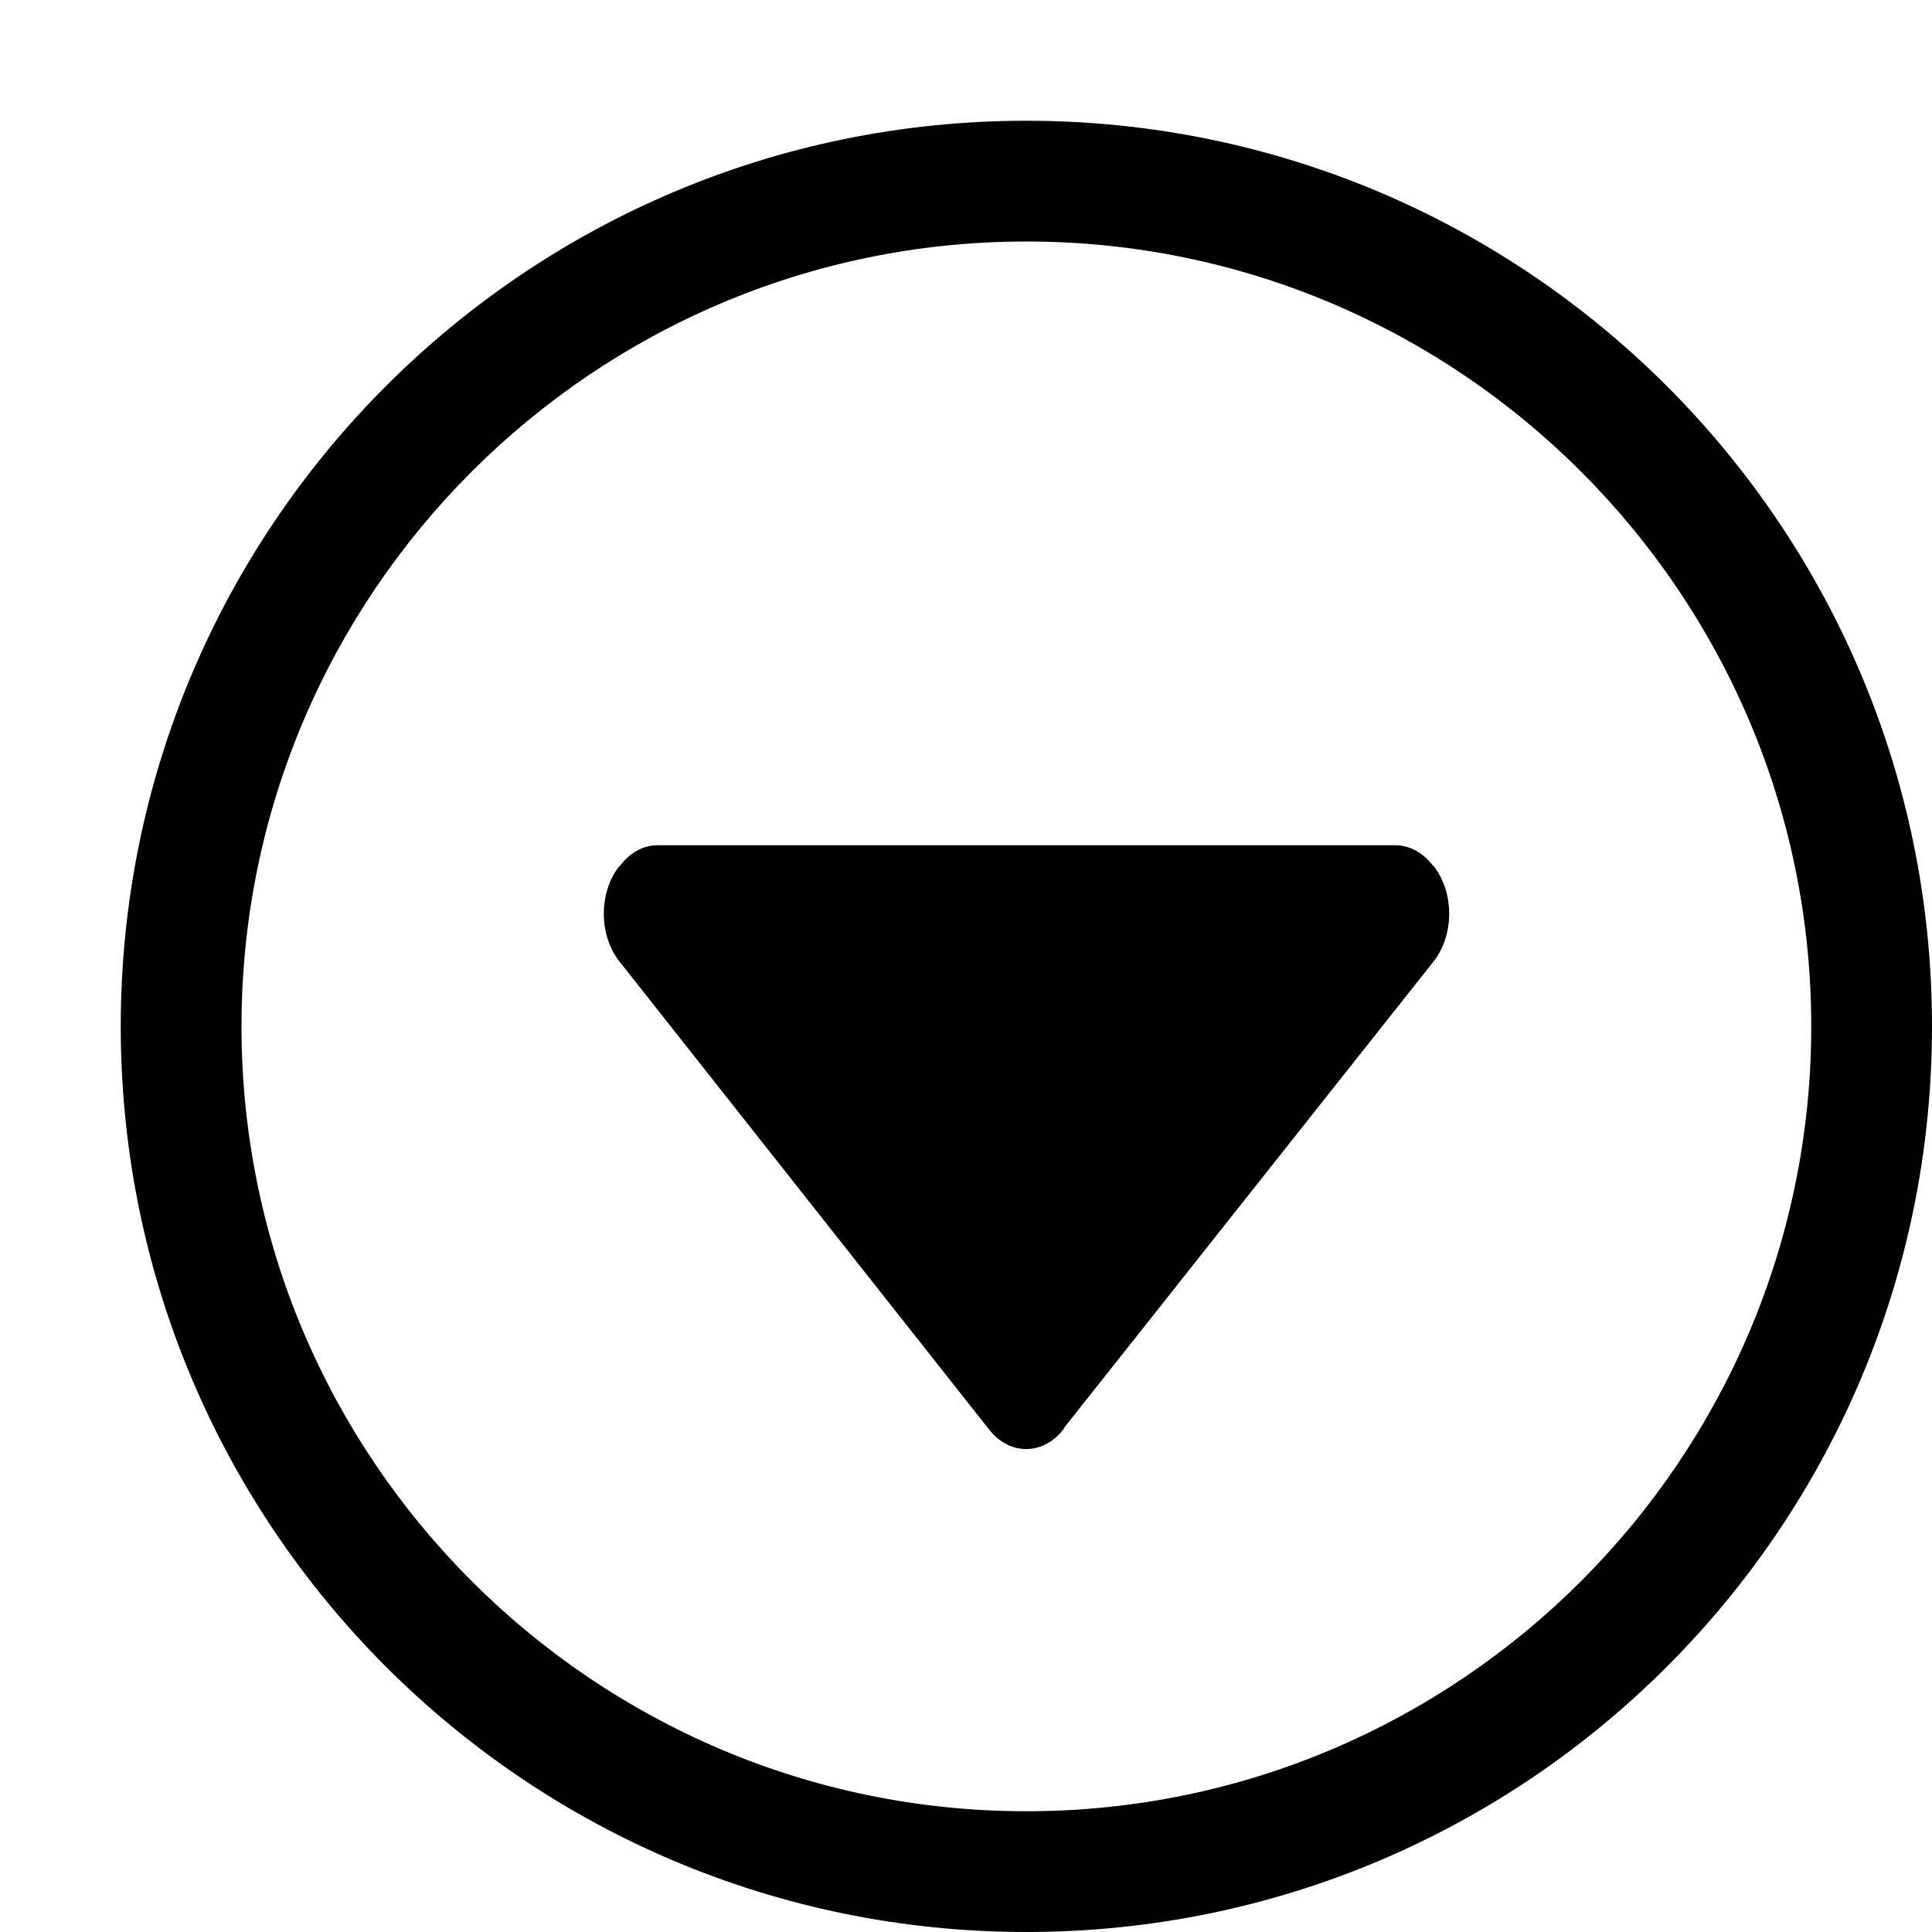
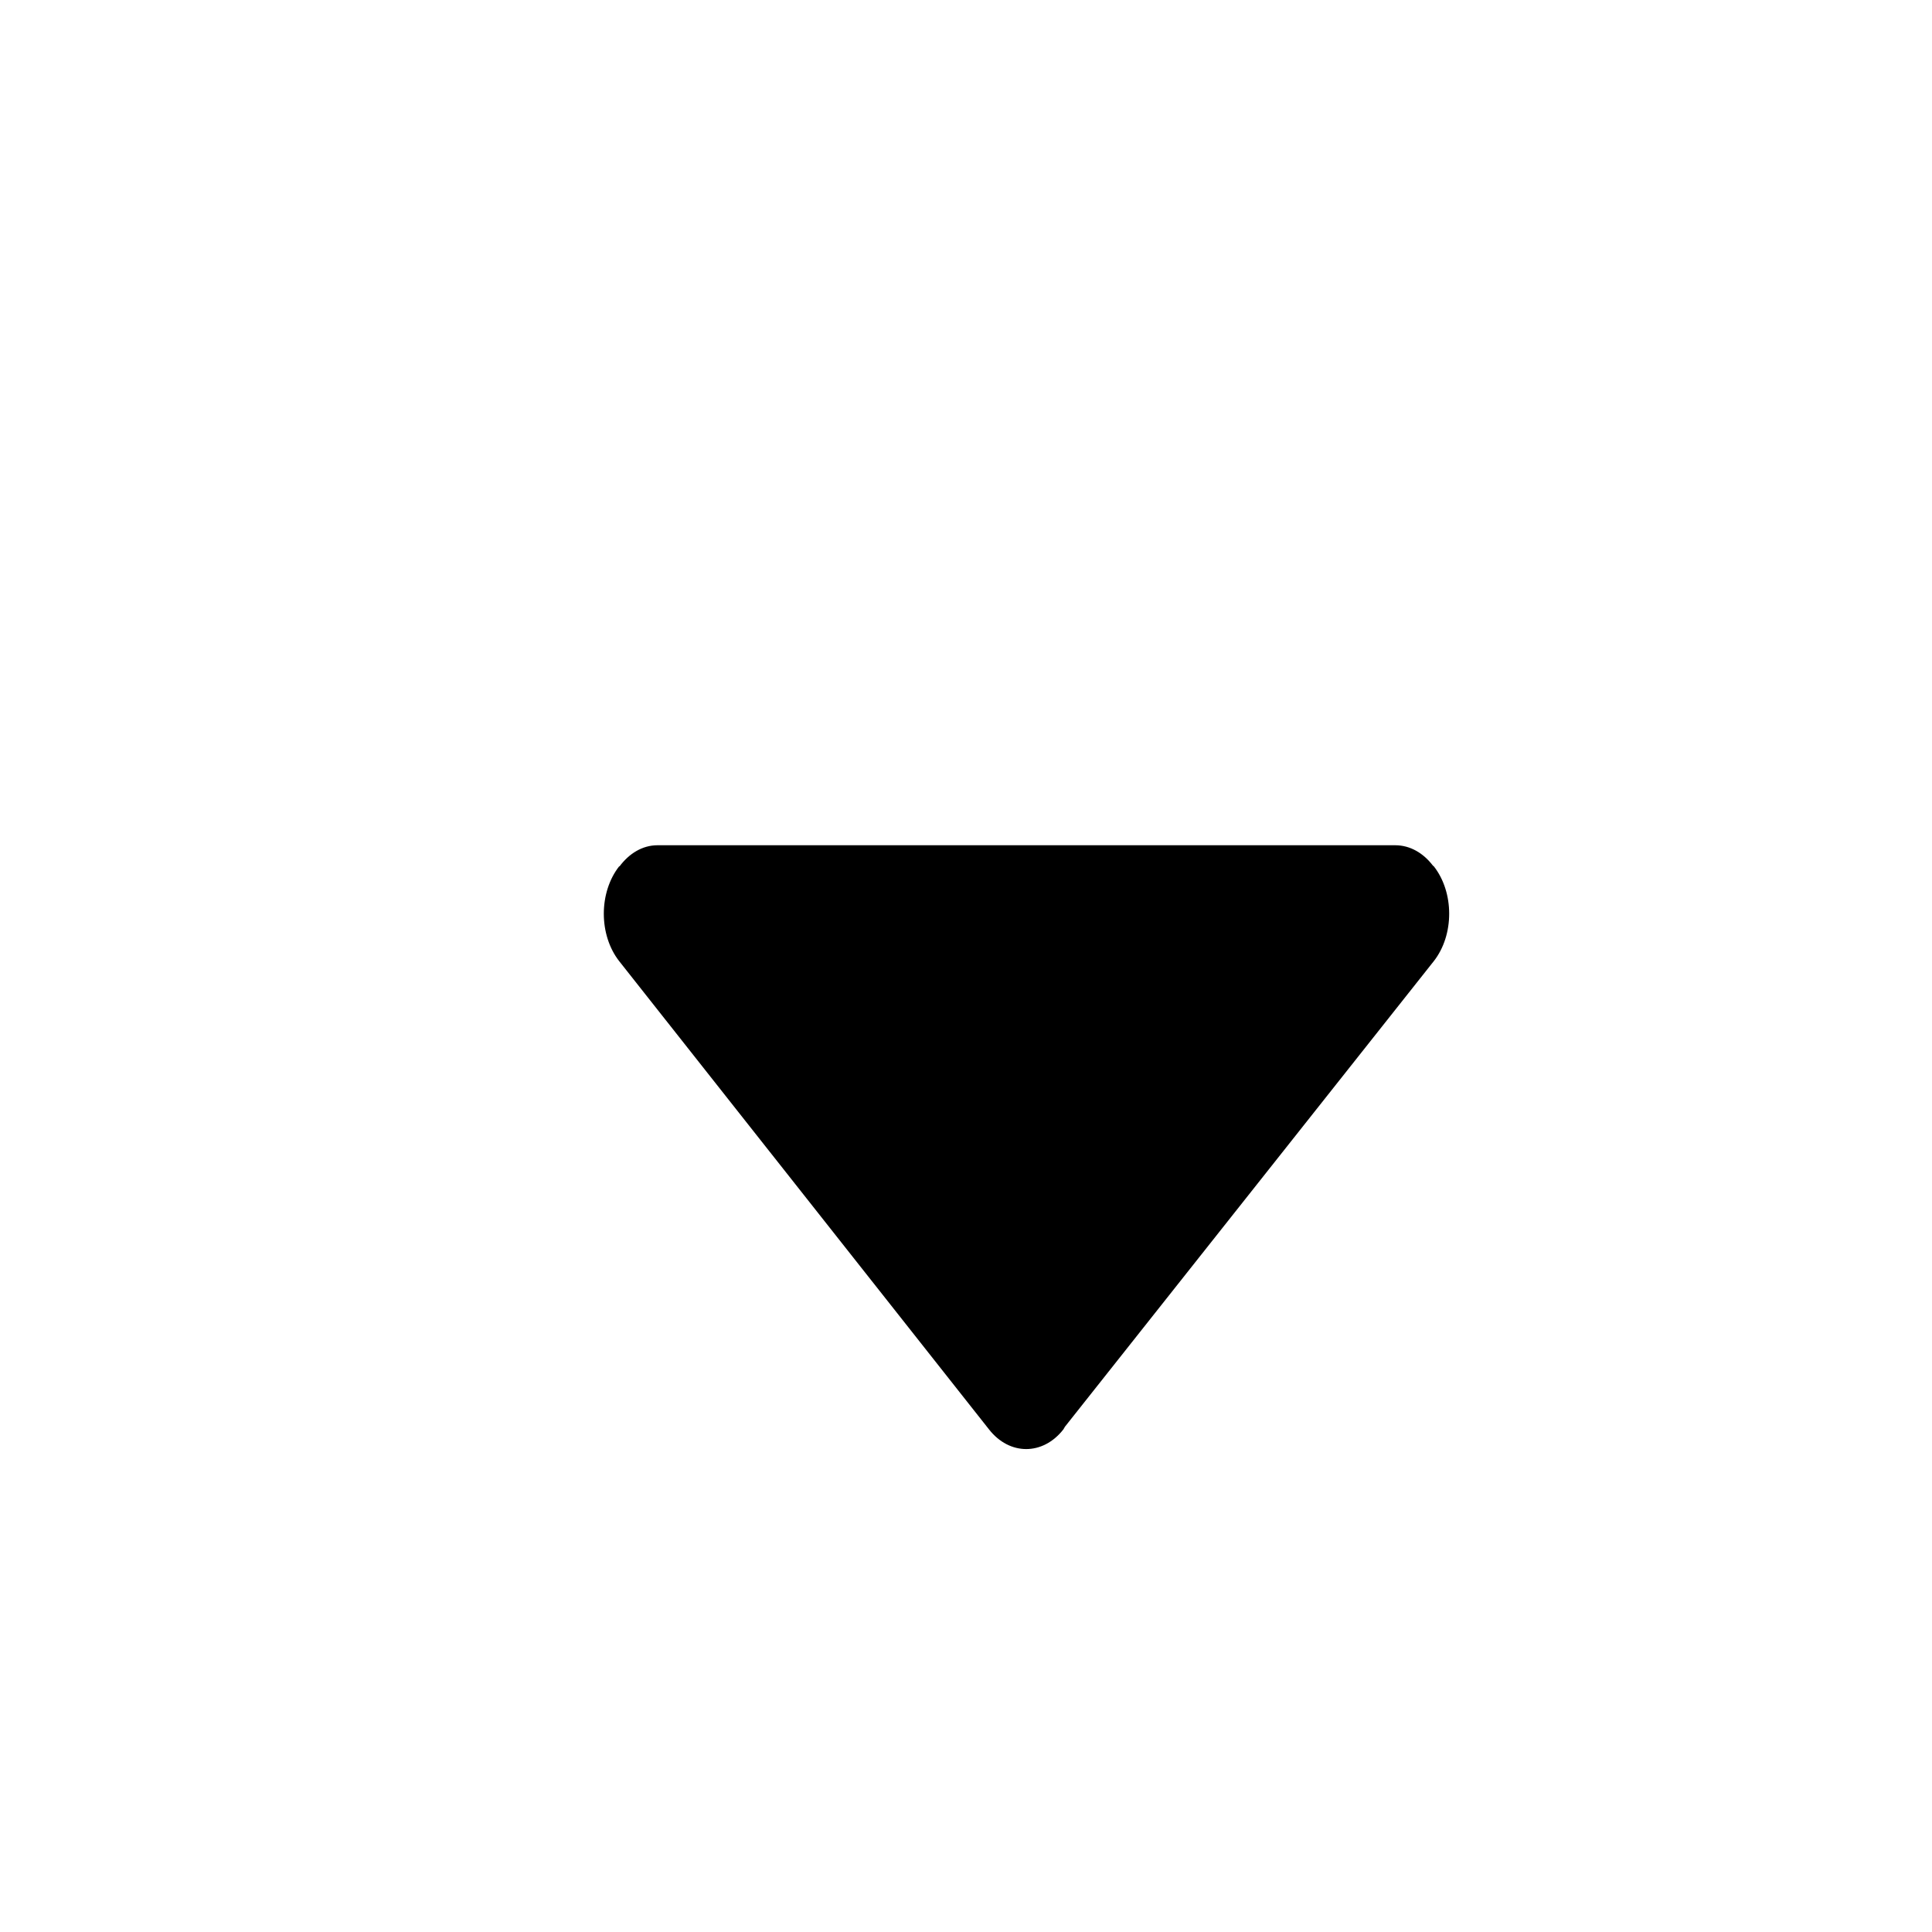
<svg xmlns="http://www.w3.org/2000/svg" version="1.1" id="Capa_1" x="0px" y="0px" width="16px" height="16px" viewBox="0 0 16 16" enable-background="new 0 0 16 16" xml:space="preserve">
  <g>
-     <path d="M8.5,1C4.358,1,1,4.358,1,8.5C1,12.643,4.358,16,8.5,16c4.143,0,7.5-3.357,7.5-7.5C16,4.358,12.643,1,8.5,1z M8.5,15   C4.916,15,2,12.084,2,8.5S4.916,2,8.5,2S15,4.916,15,8.5S12.084,15,8.5,15z" />
    <path d="M11.867,7.169C11.788,7.065,11.678,7,11.555,7h-6.11C5.32,7,5.209,7.069,5.13,7.176L5.128,7.174   c-0.17,0.217-0.17,0.569,0,0.786l3.062,3.877c0.17,0.218,0.447,0.218,0.617,0l0.012-0.021l3.055-3.856   c0.17-0.217,0.17-0.569,0-0.786L11.867,7.169z" />
  </g>
</svg>